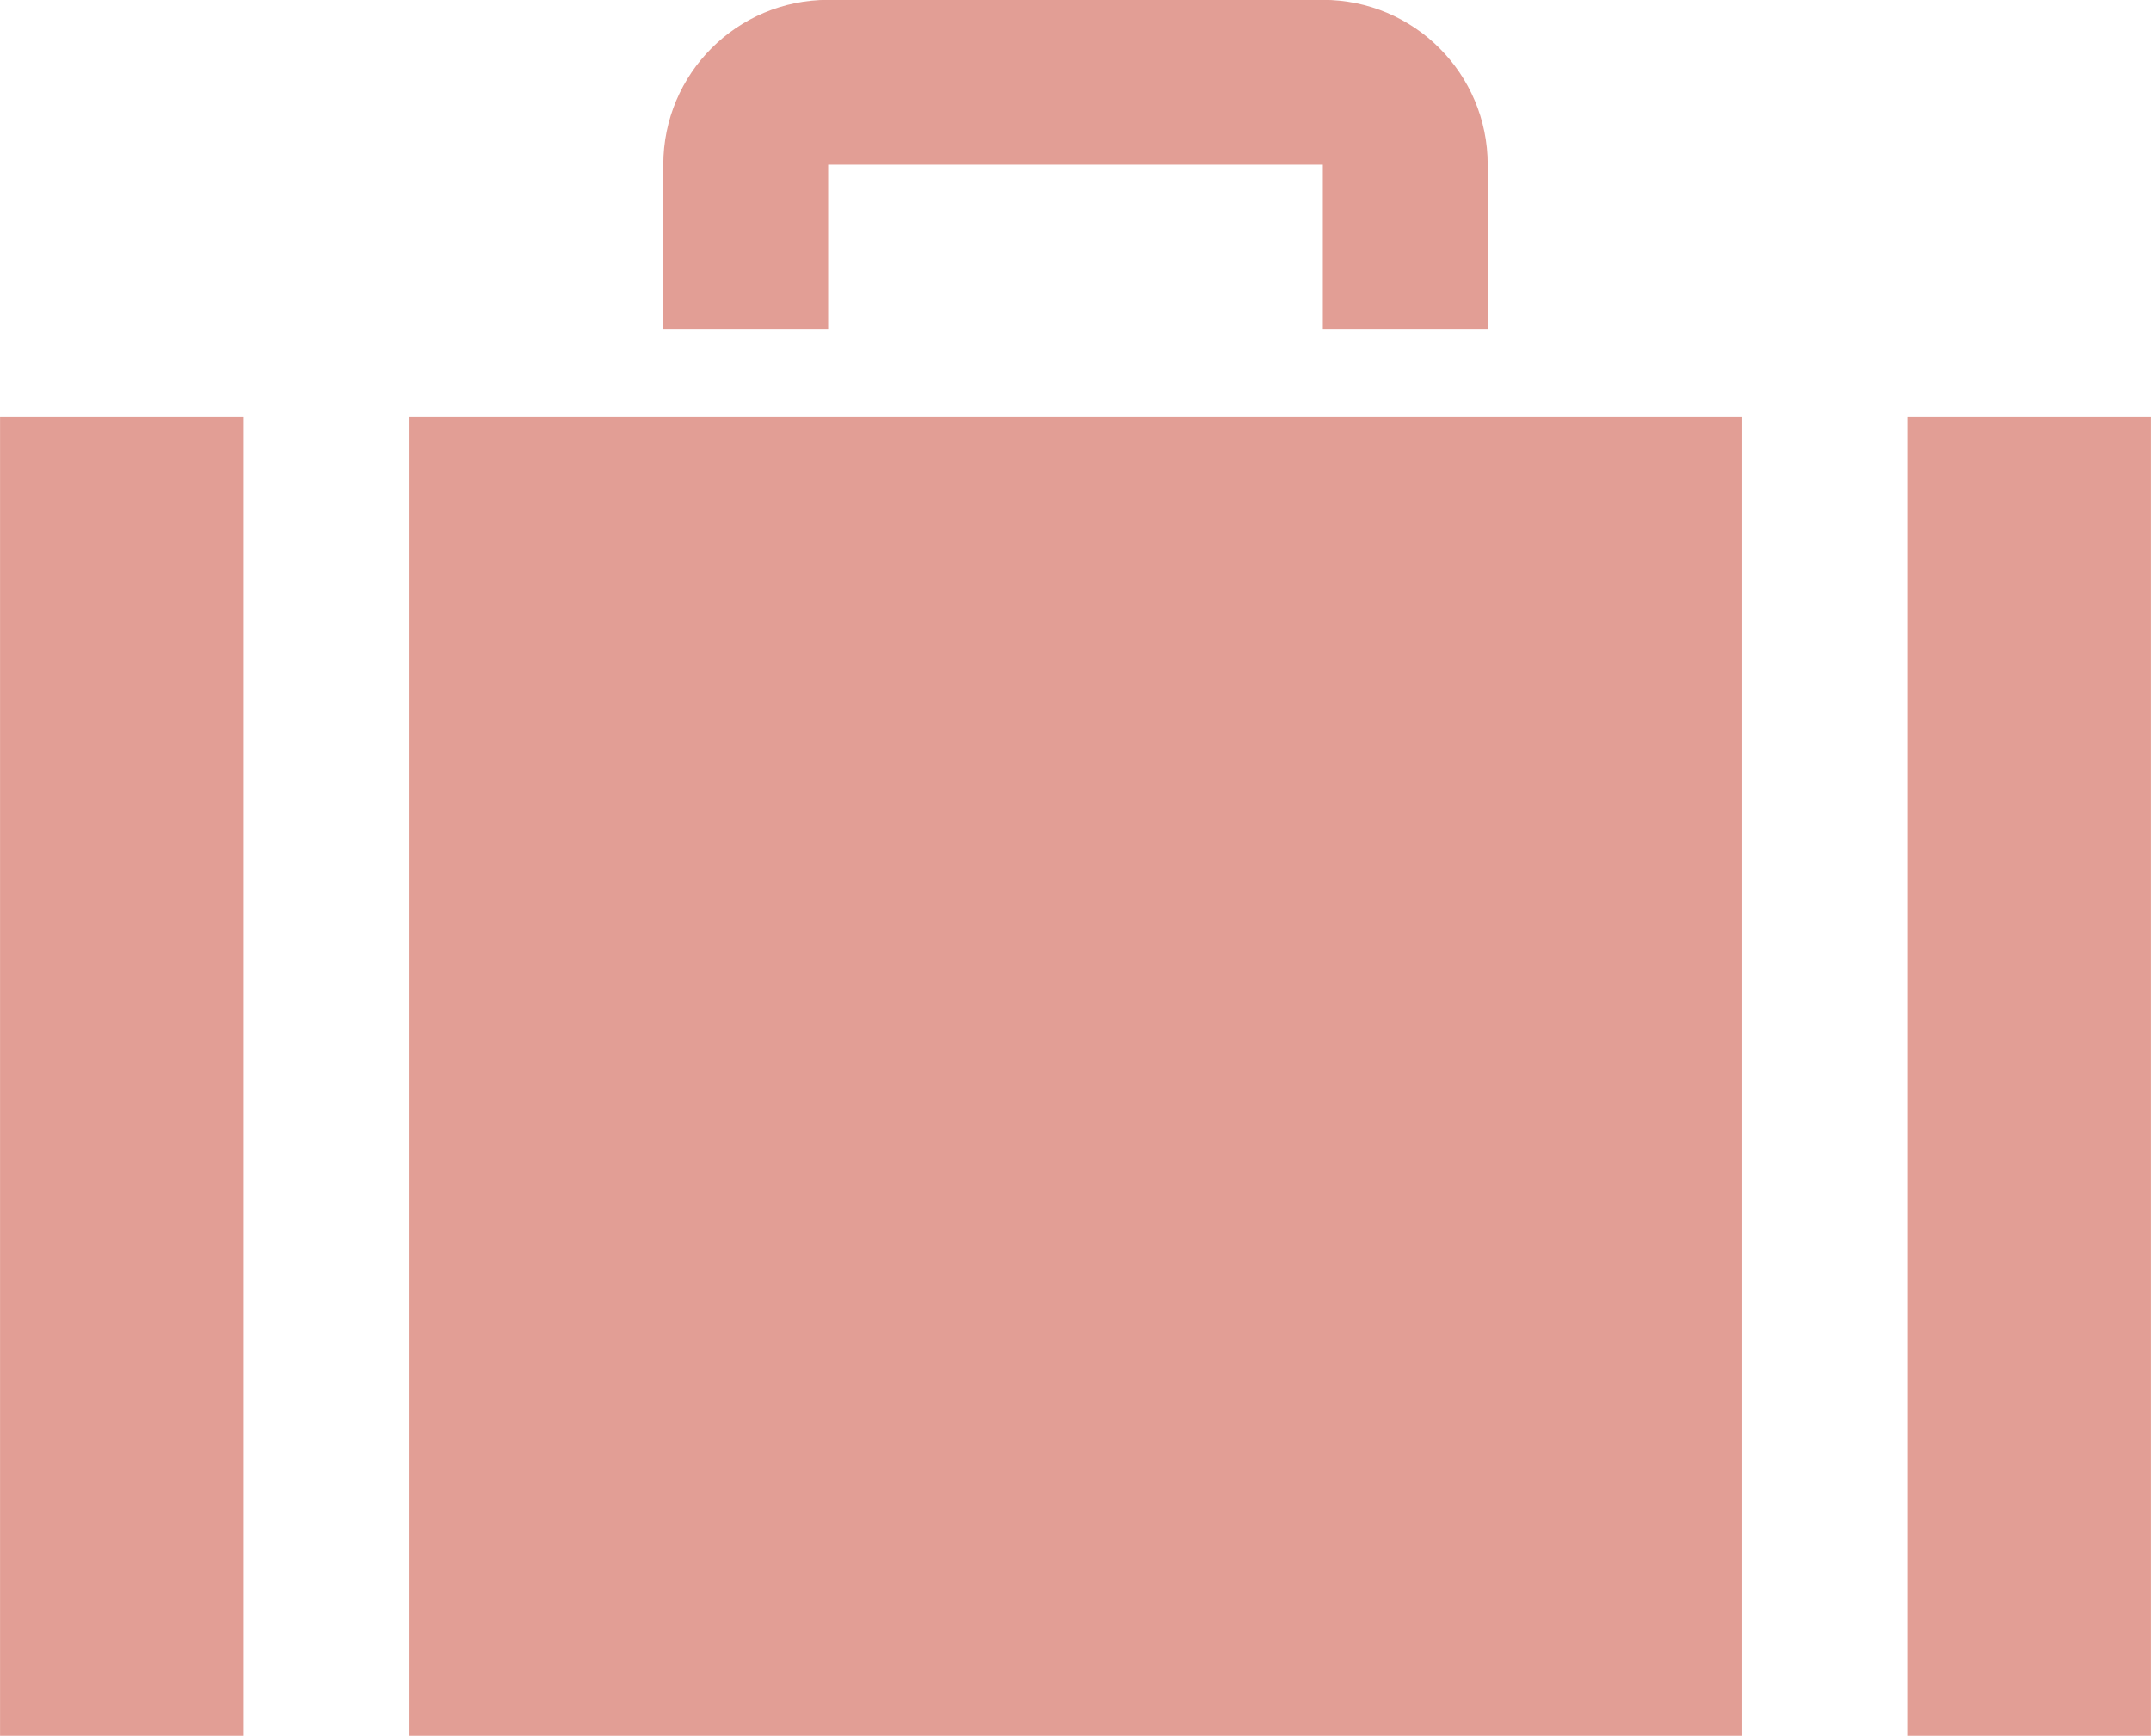
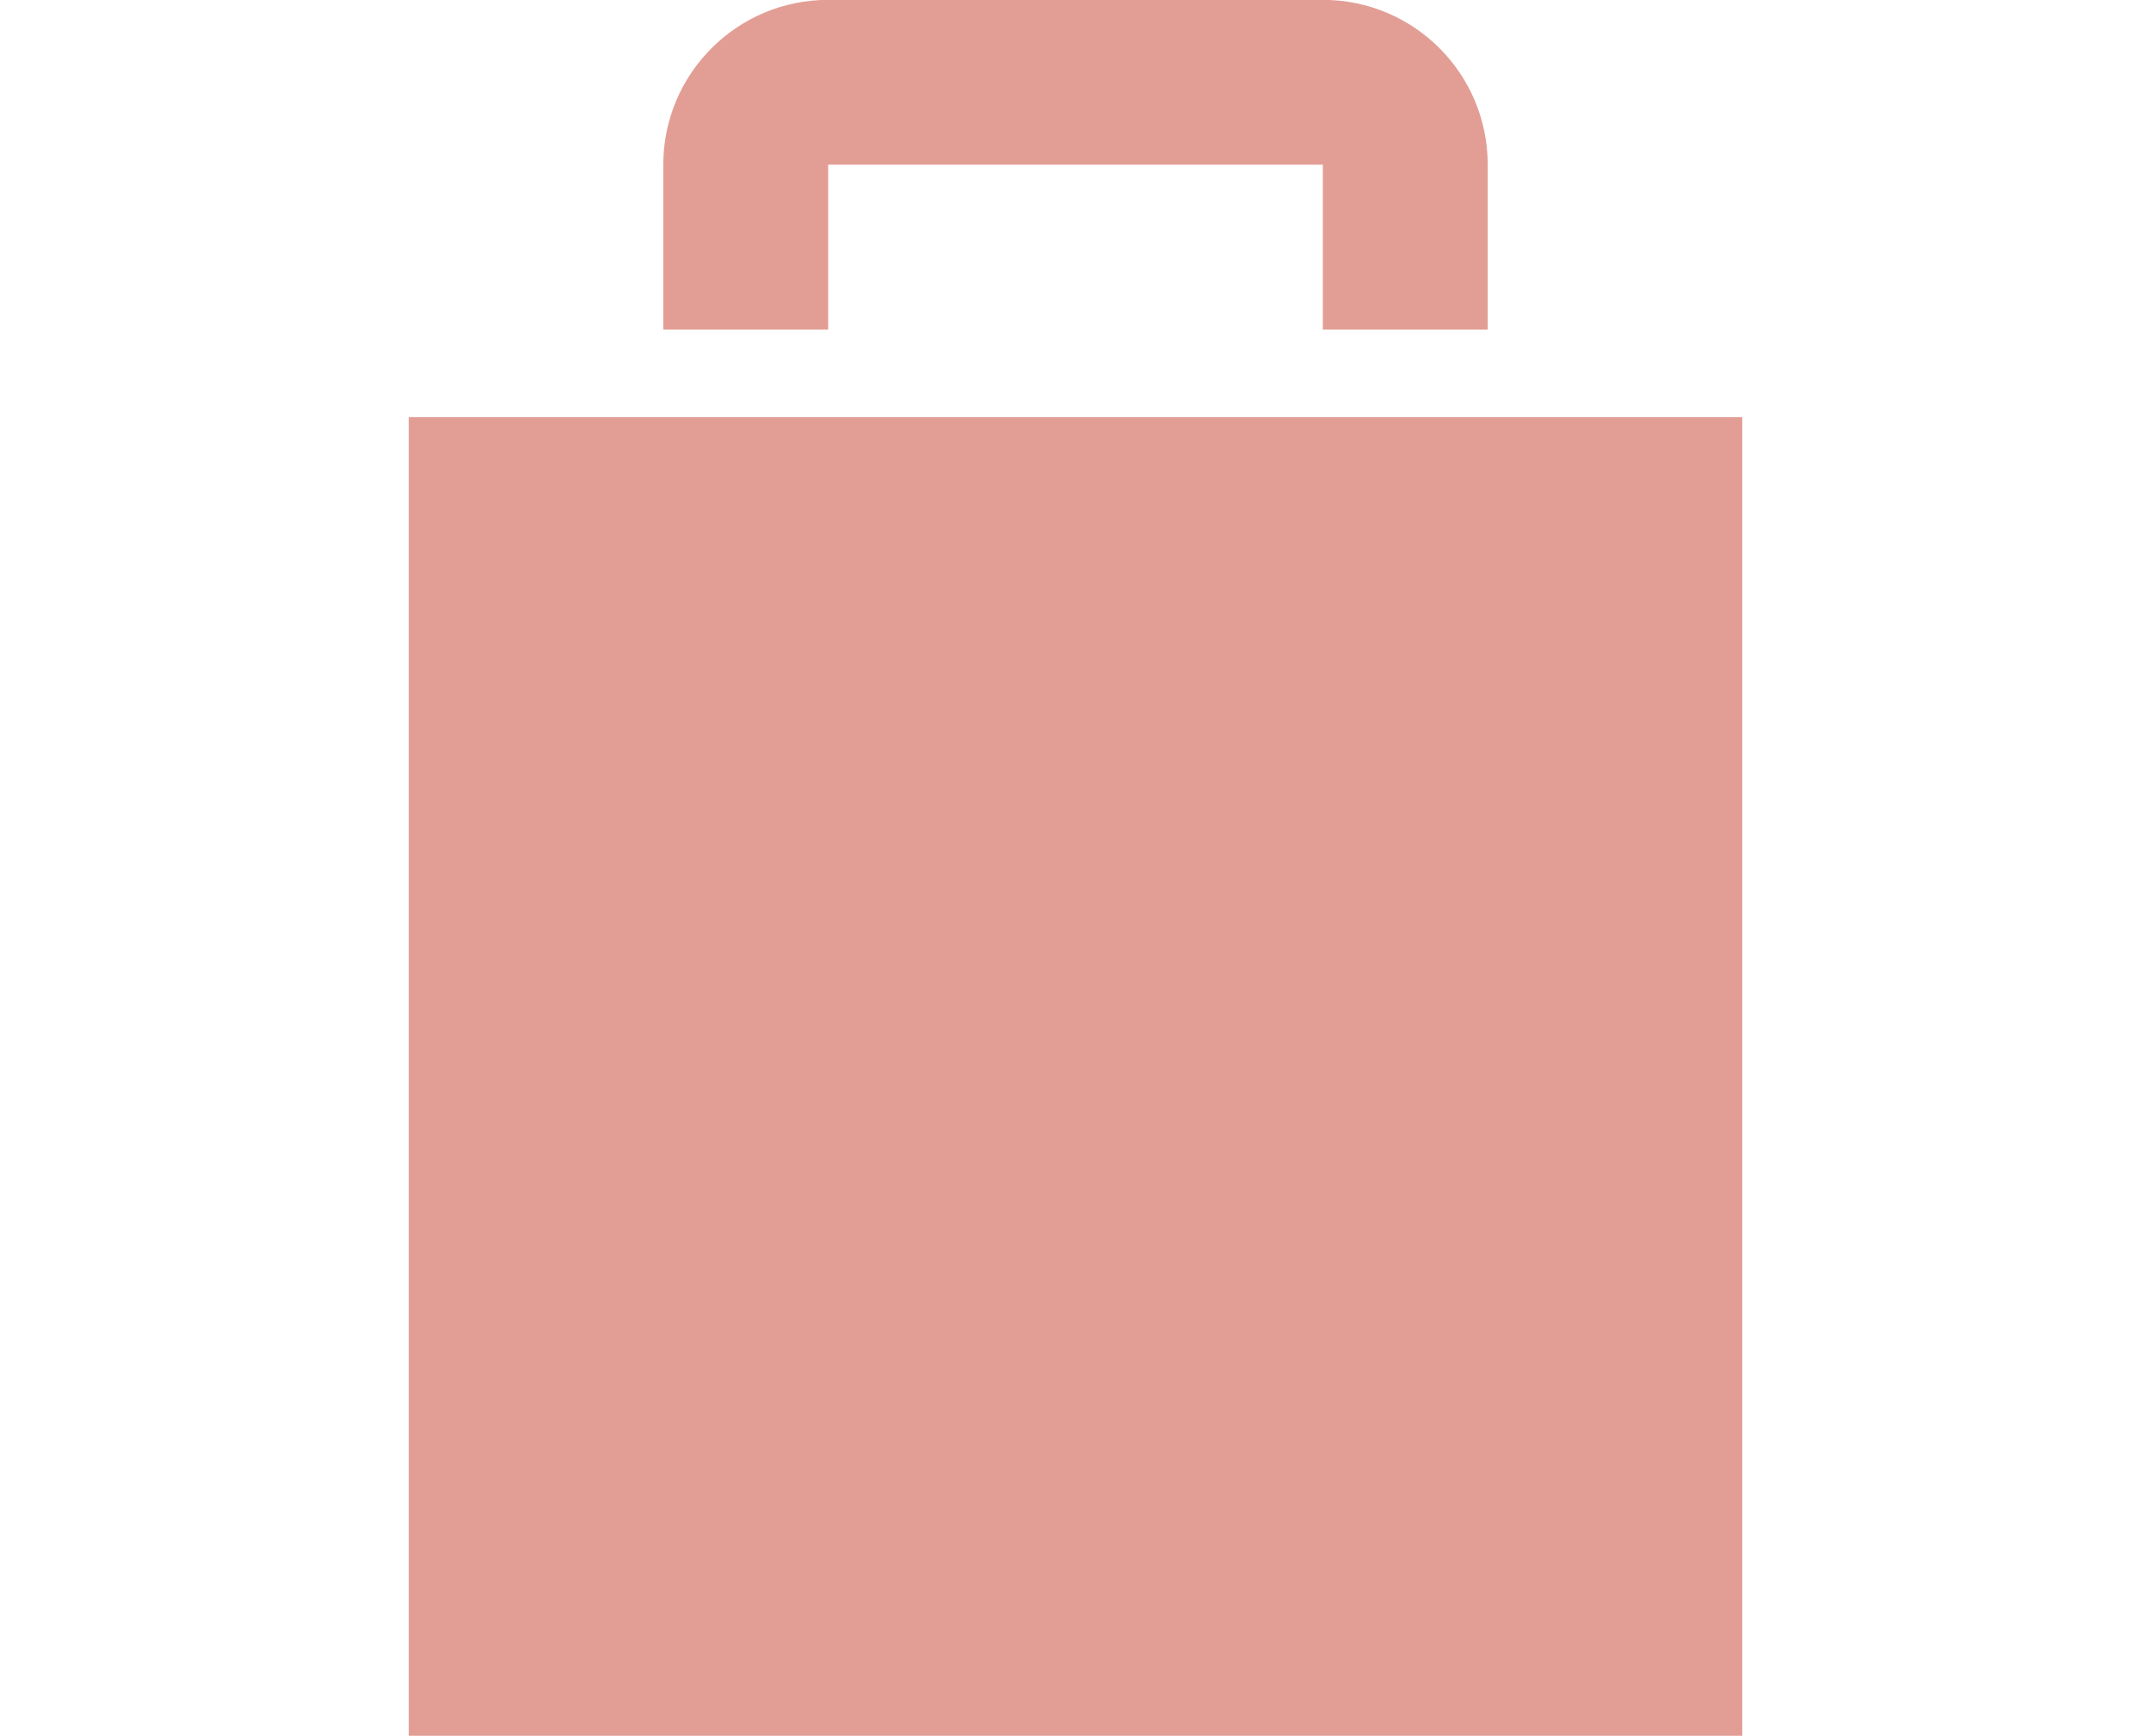
<svg xmlns="http://www.w3.org/2000/svg" fill="#e29e95" height="413.3" preserveAspectRatio="xMidYMid meet" version="1" viewBox="0.0 49.4 512.0 413.3" width="512" zoomAndPan="magnify">
  <g id="change1_1">
    <path d="M197.129,88.616h117.743v39.249h39.248V88.616c0-21.688-17.562-39.249-39.248-39.249H197.129 c-21.655,0-39.248,17.562-39.248,39.249v39.249h39.248V88.616z" fill="inherit" />
-     <path d="M0.013 148.708H58.042V462.633H0.013z" fill="inherit" />
    <path d="M97.29 148.708H414.711V462.633H97.29z" fill="inherit" />
-     <path d="M453.959 148.708H511.987V462.633H453.959z" fill="inherit" />
  </g>
</svg>